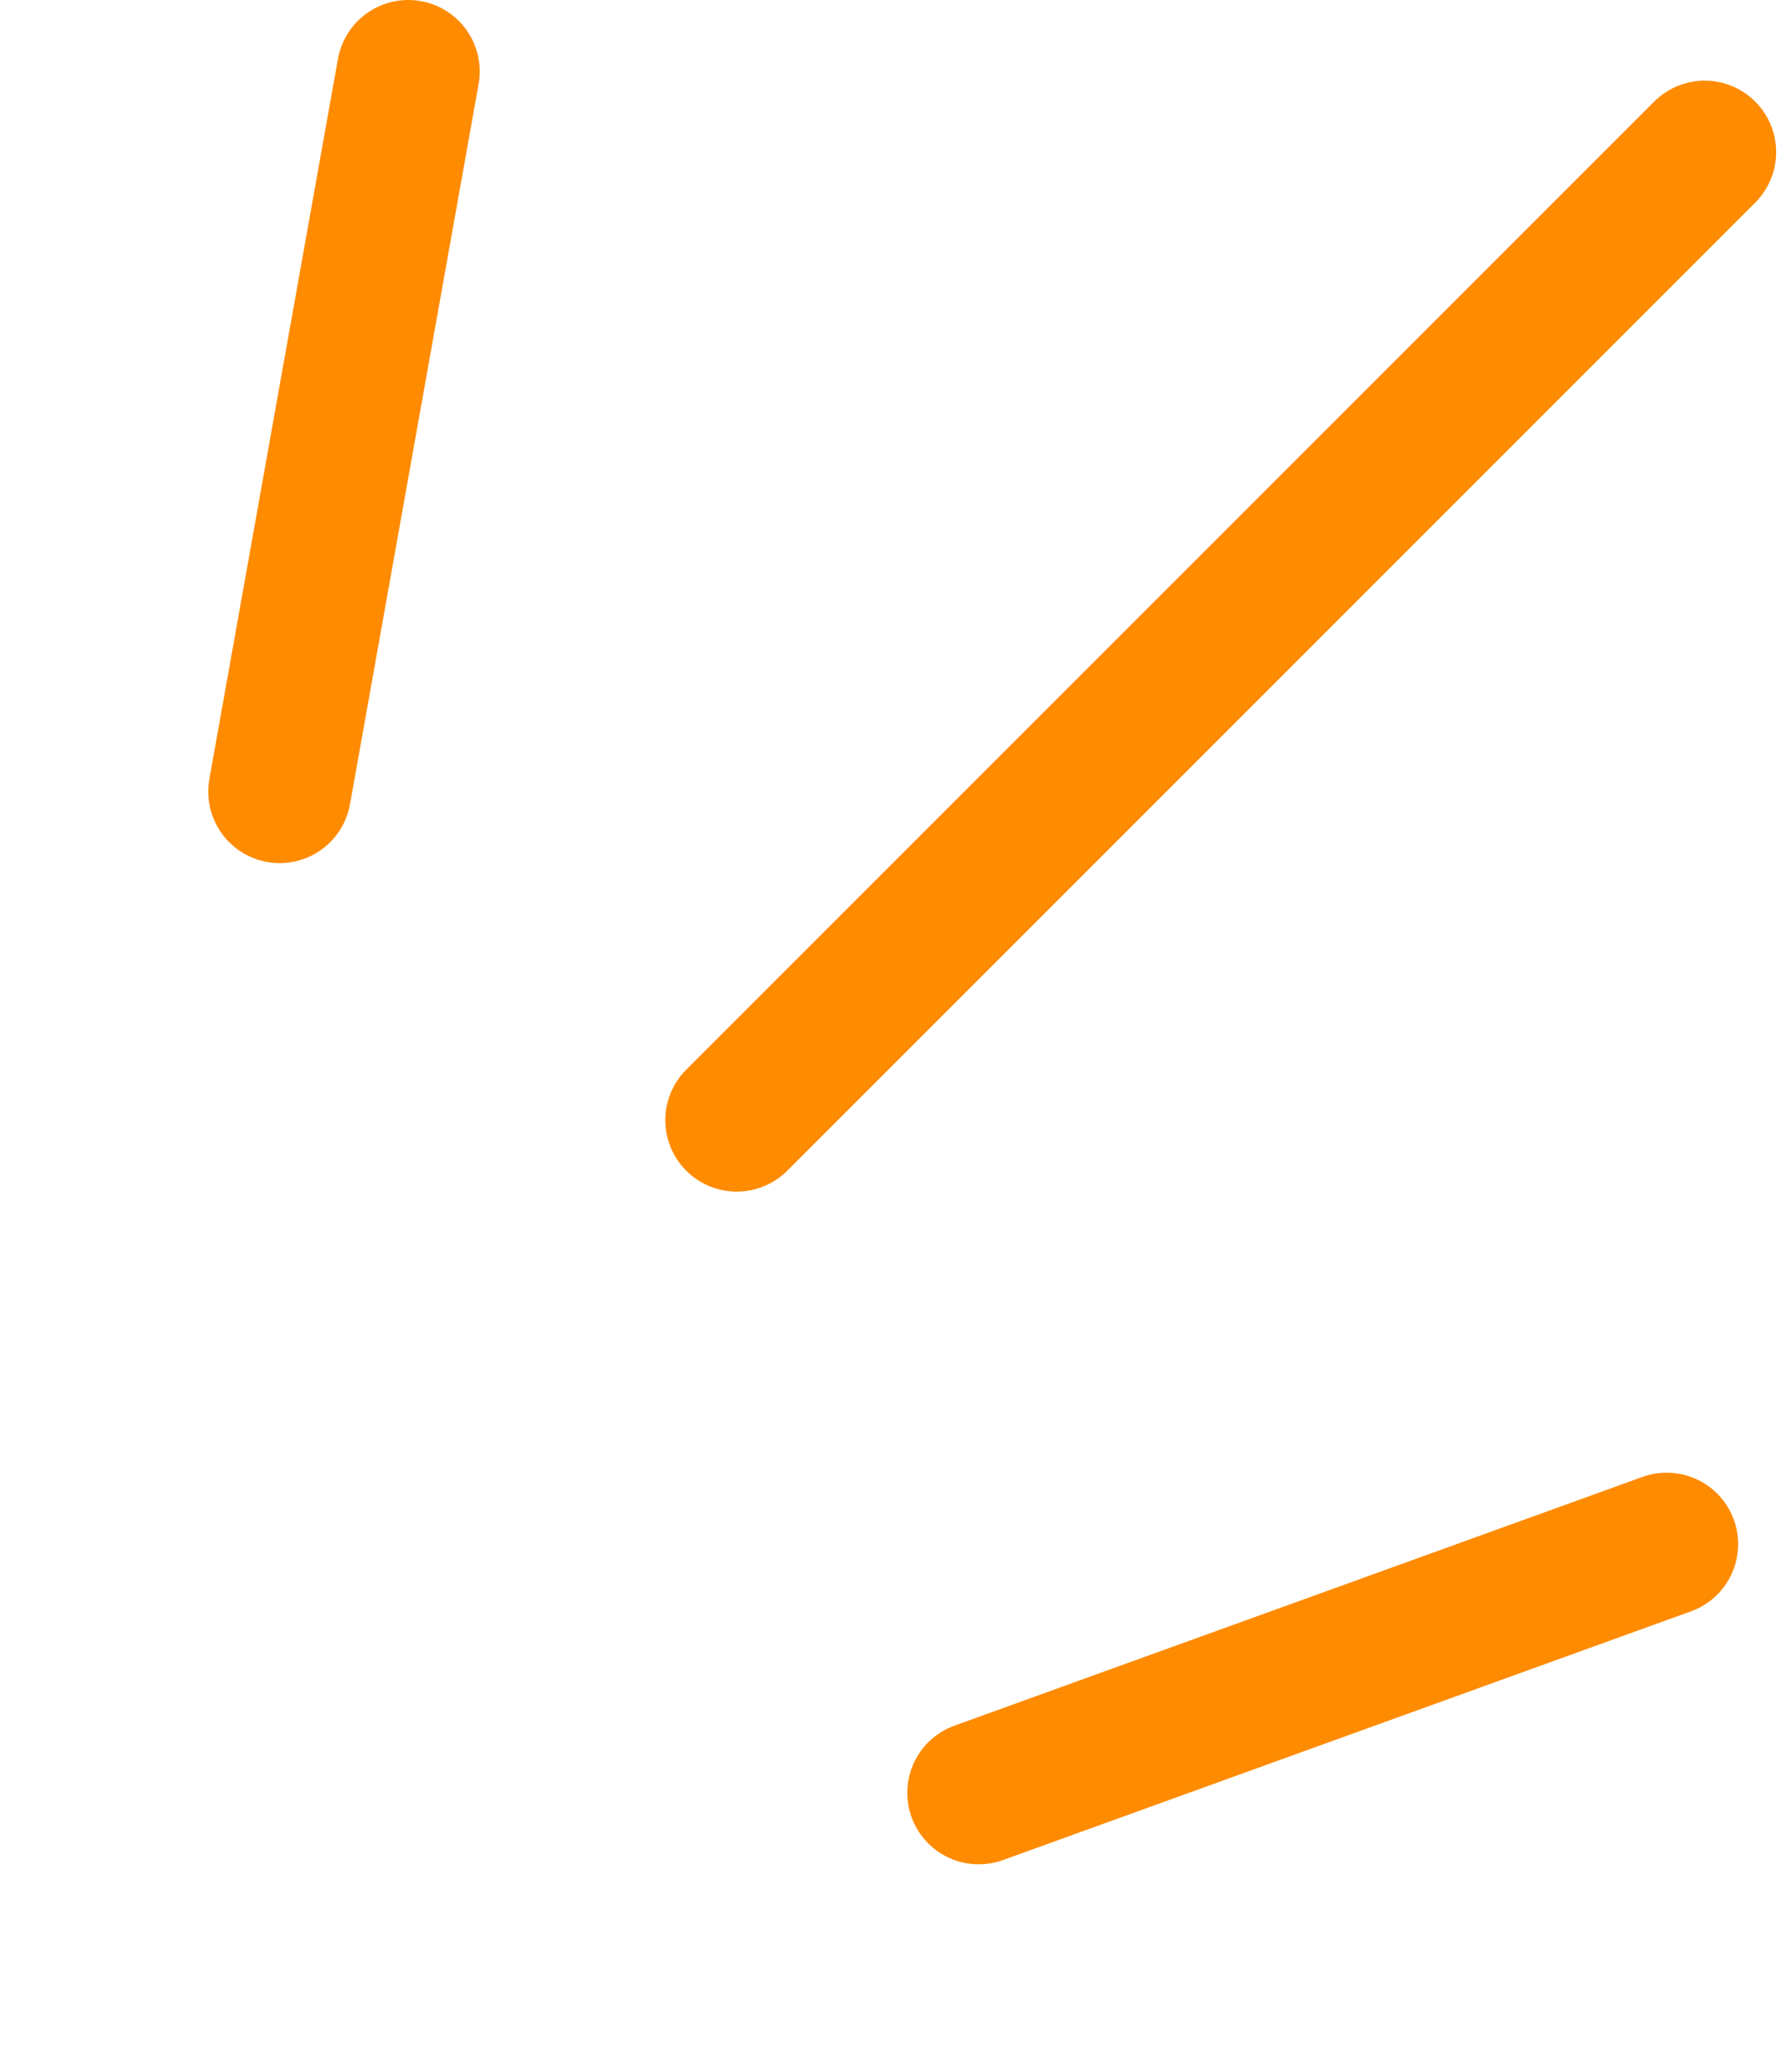
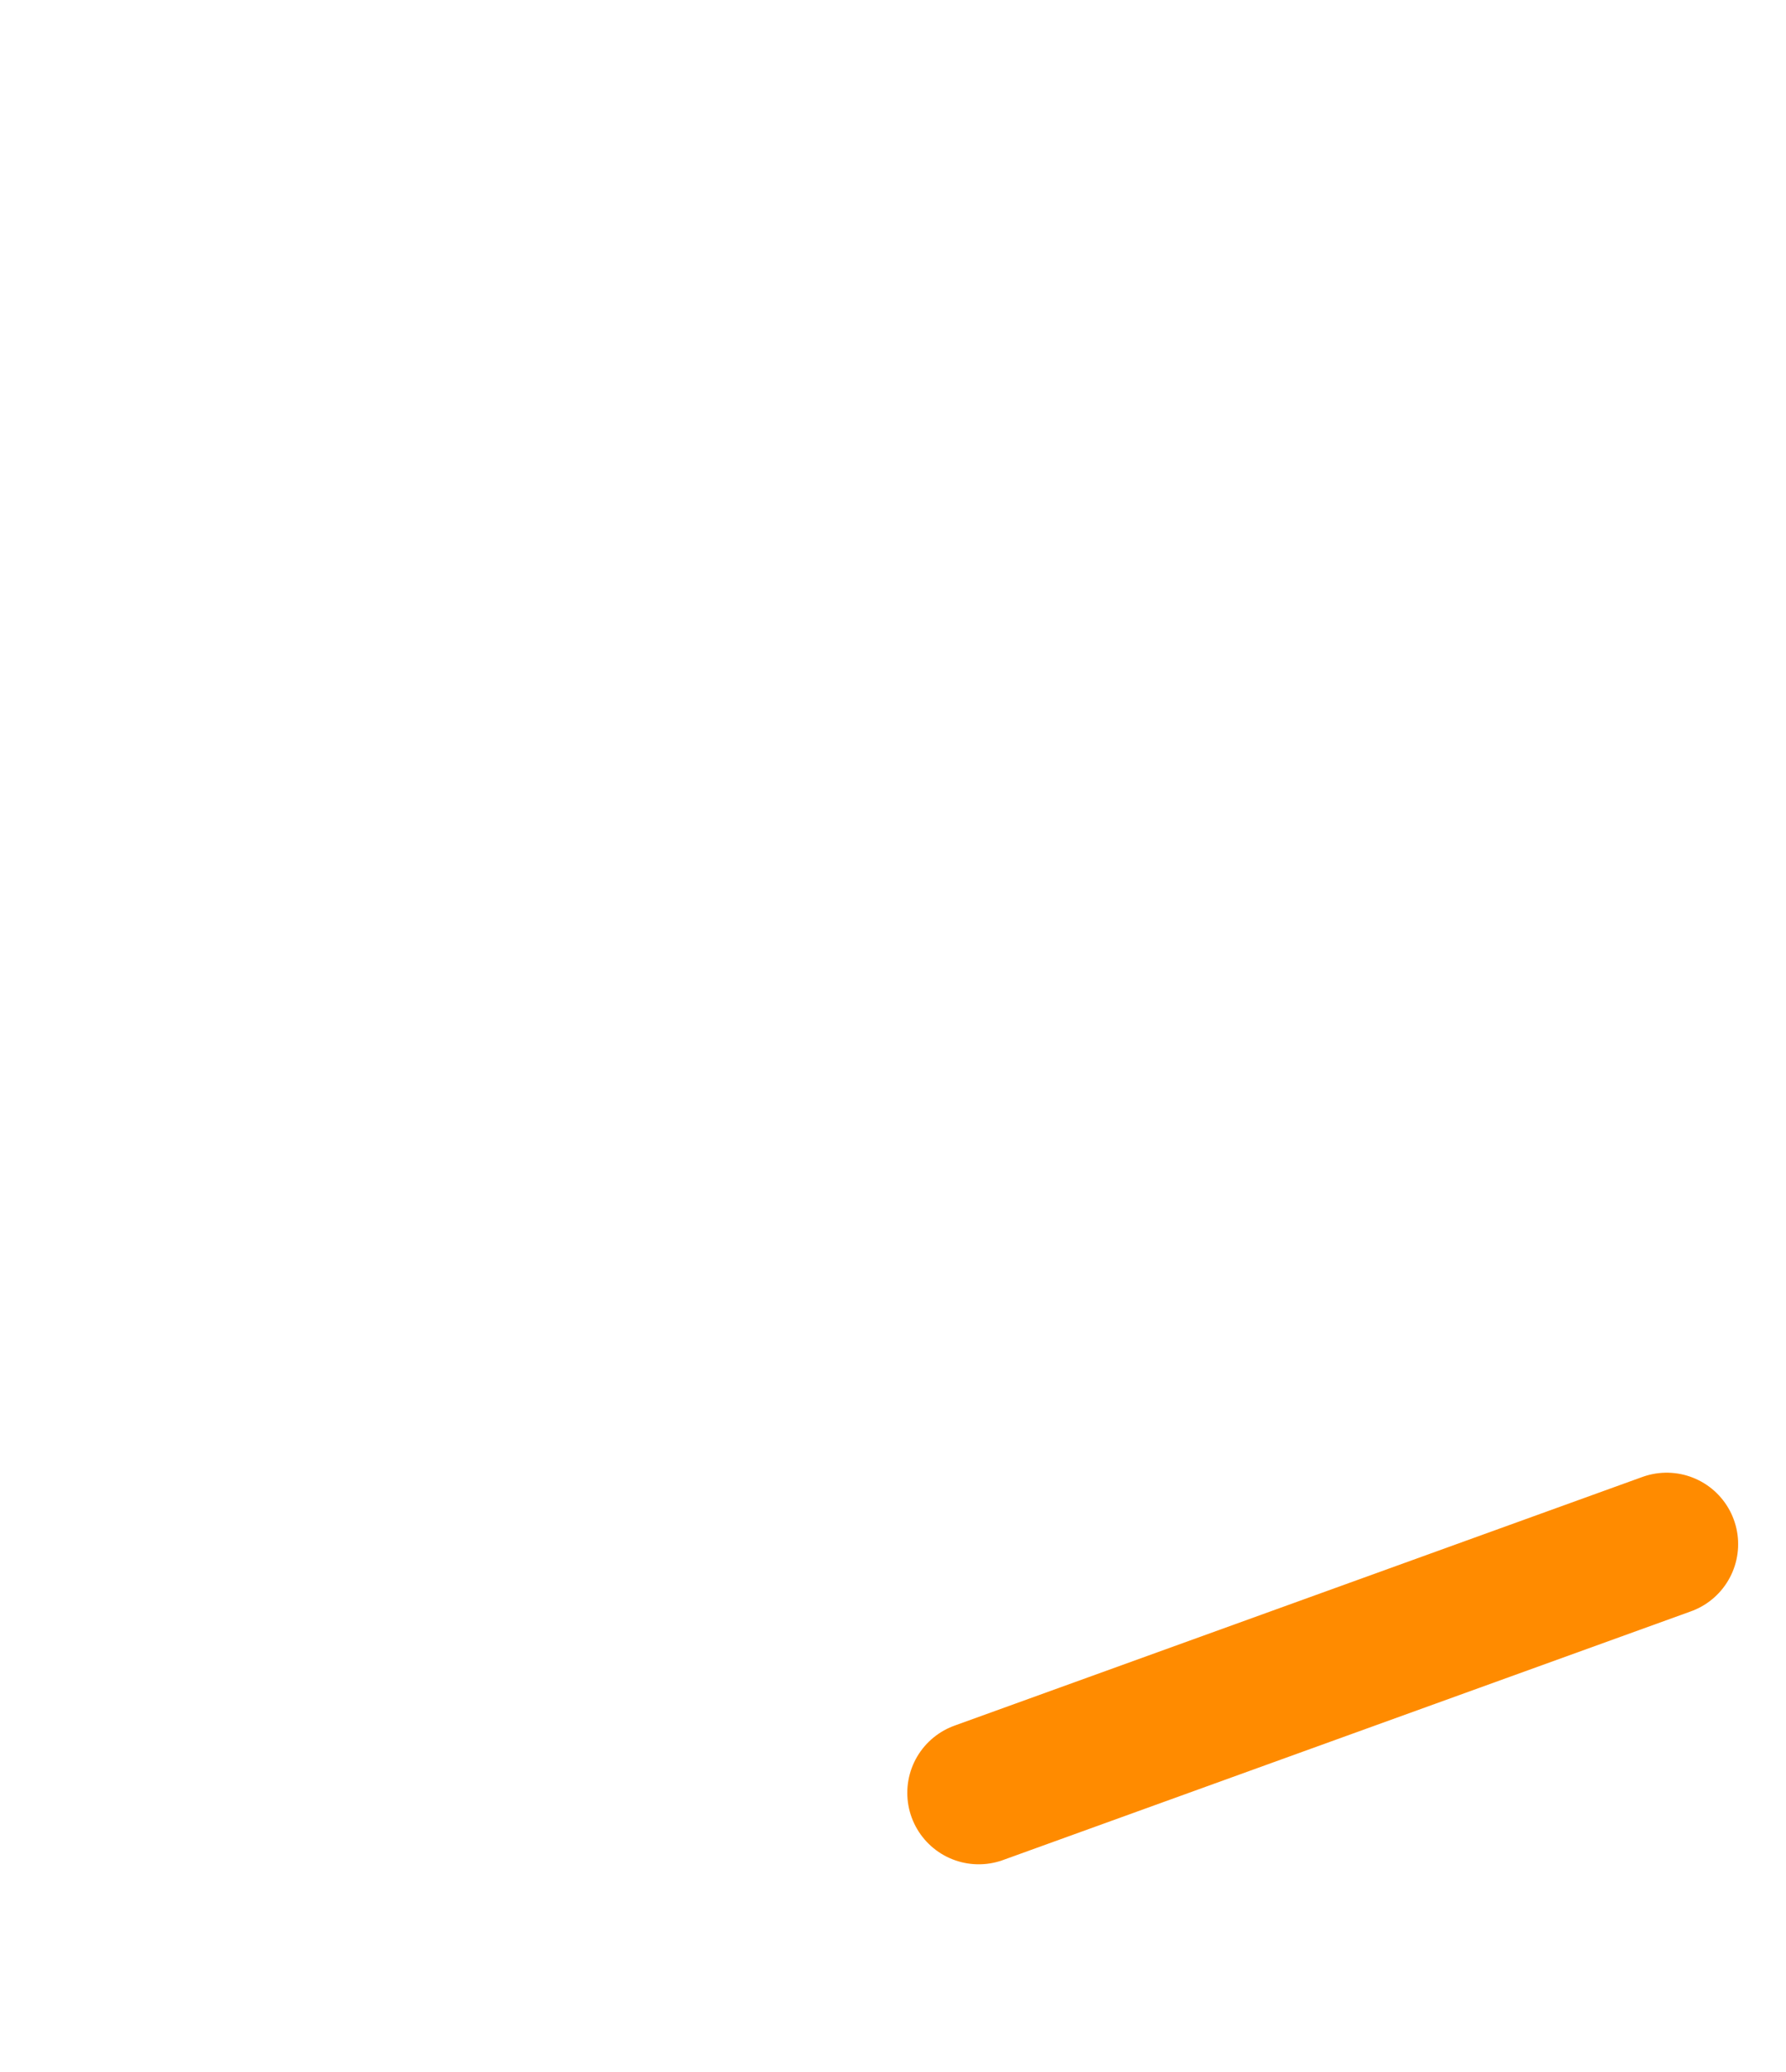
<svg xmlns="http://www.w3.org/2000/svg" width="25" height="29" viewBox="0 0 25 29" fill="none">
-   <path d="M10.313 15.678L23.862 2.129" stroke="#FF8B00" stroke-width="2" stroke-linecap="round" />
-   <path d="M3.915 11.08L5.715 1" stroke="#FF8B00" stroke-width="2" stroke-linecap="round" />
  <path d="M13.7 25.093L23.33 21.612" stroke="#FF8B00" stroke-width="2" stroke-linecap="round" />
</svg>